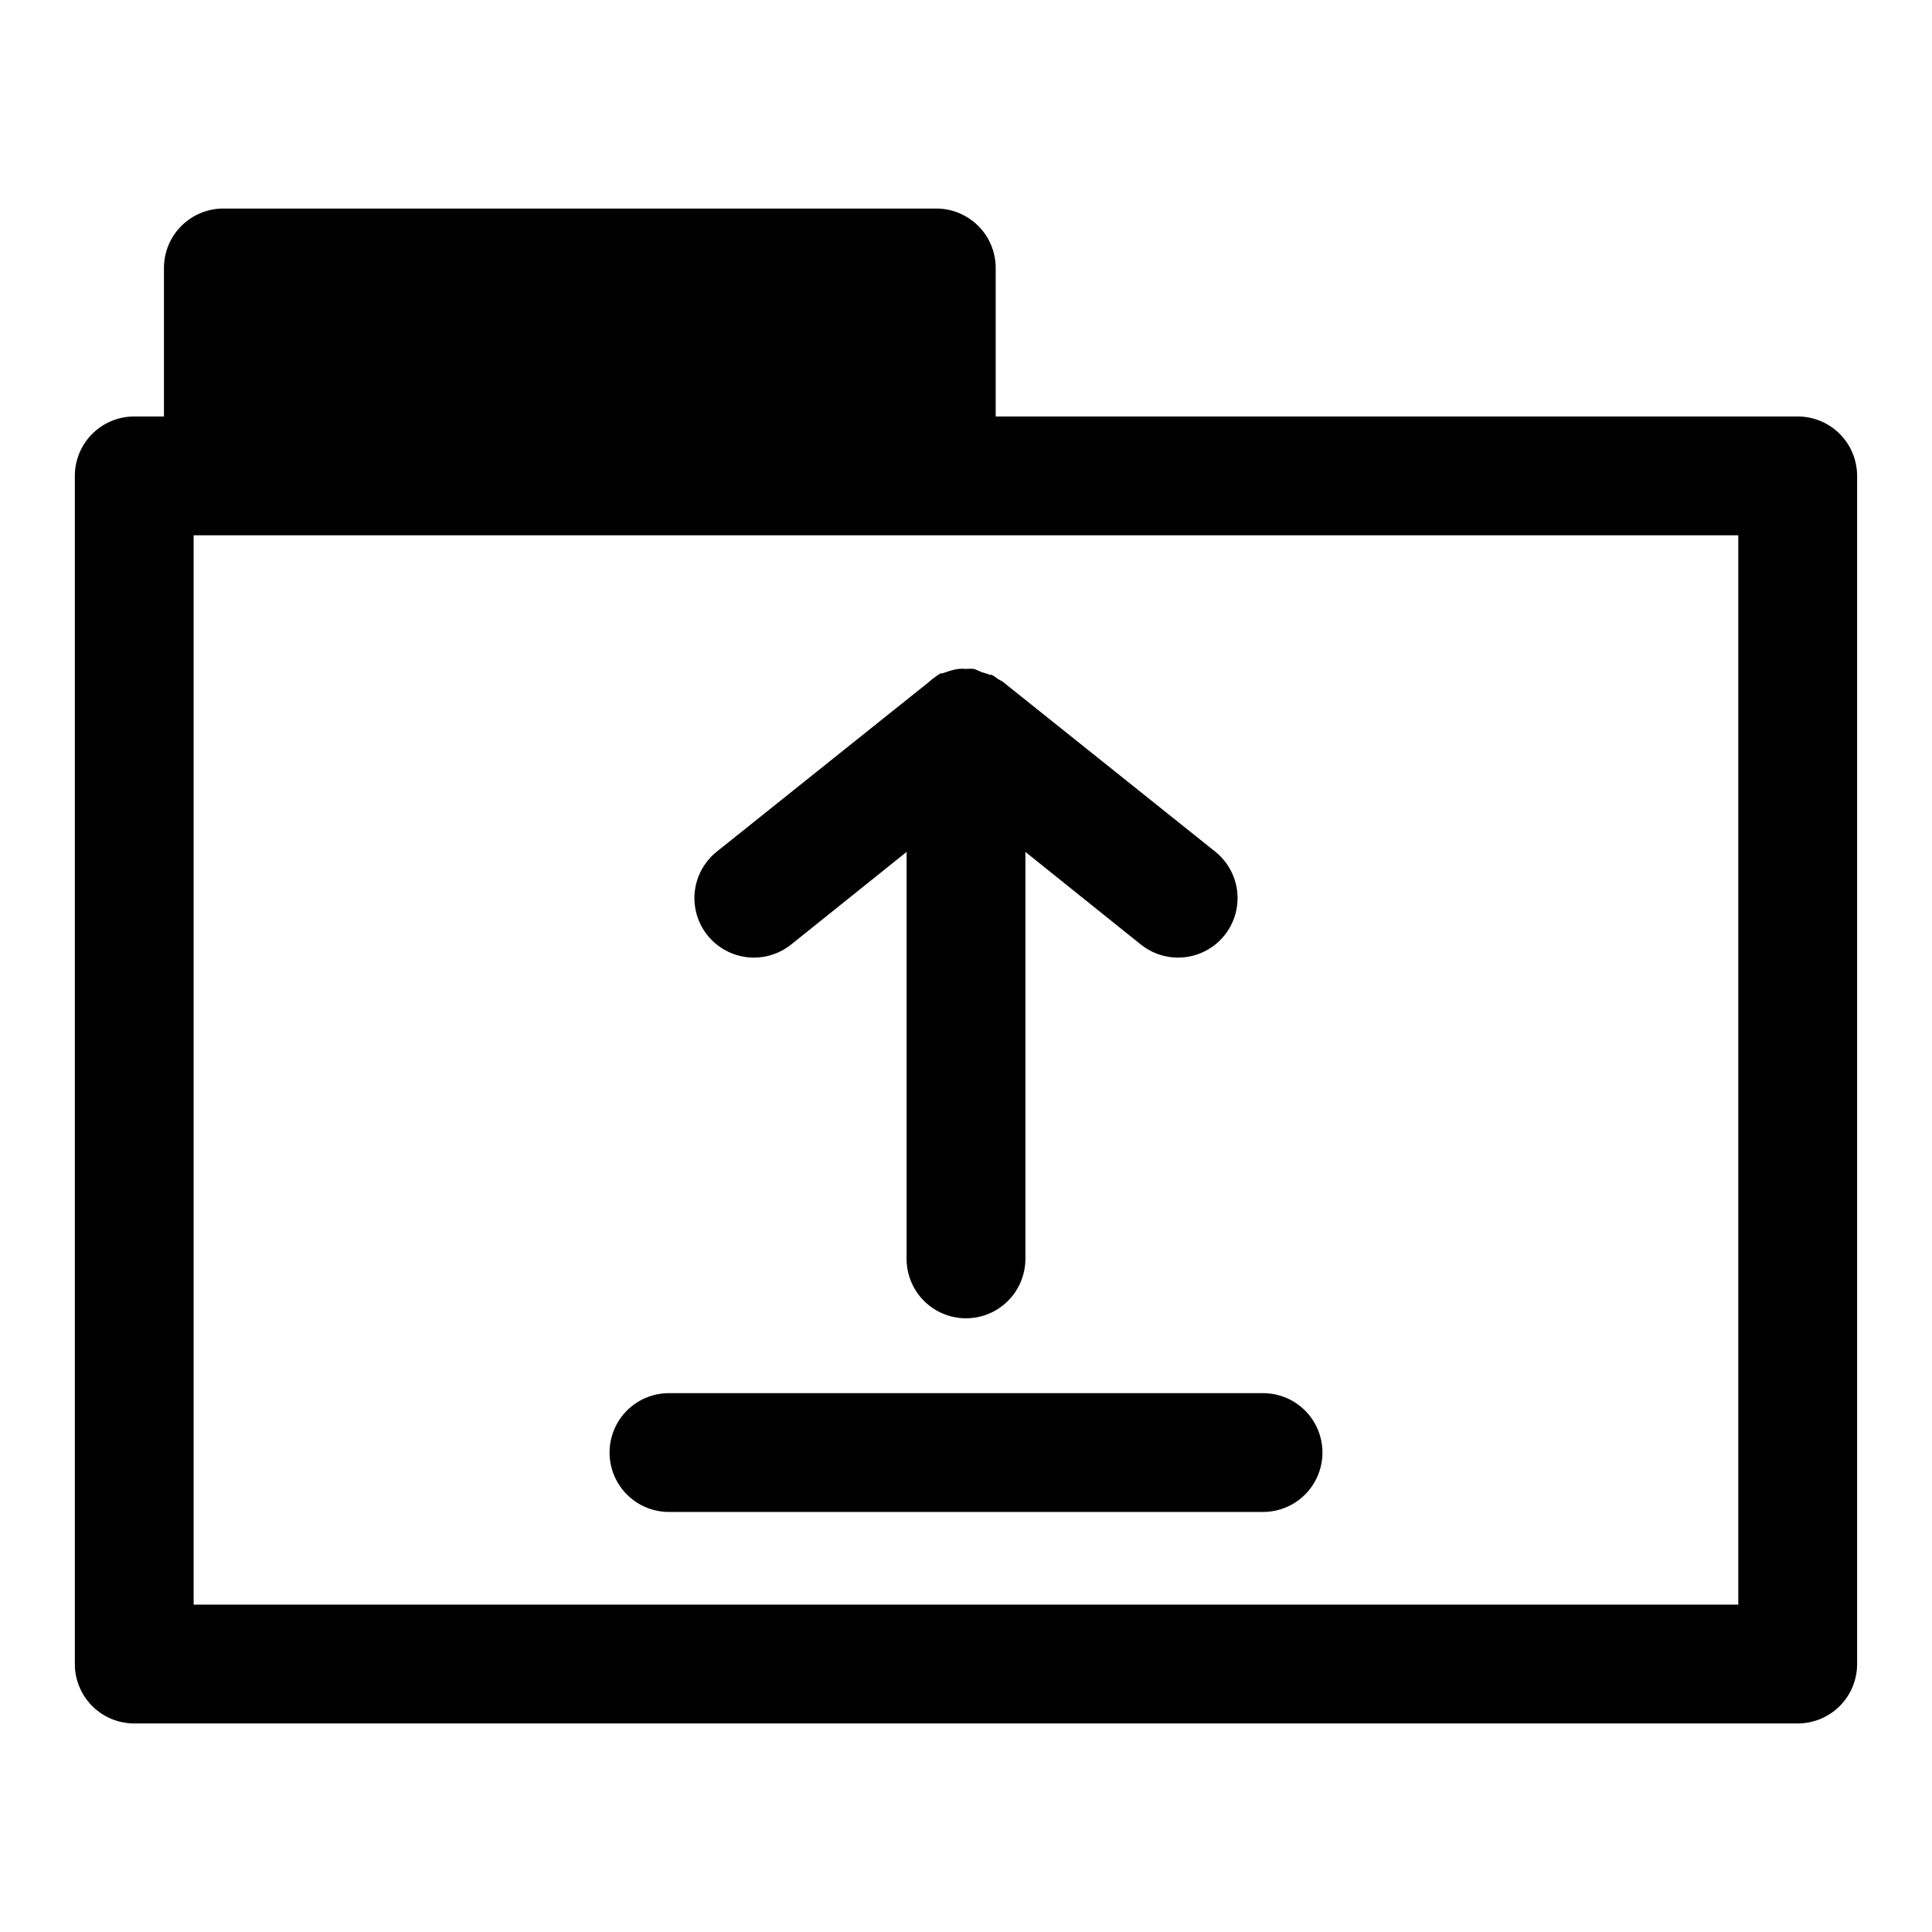
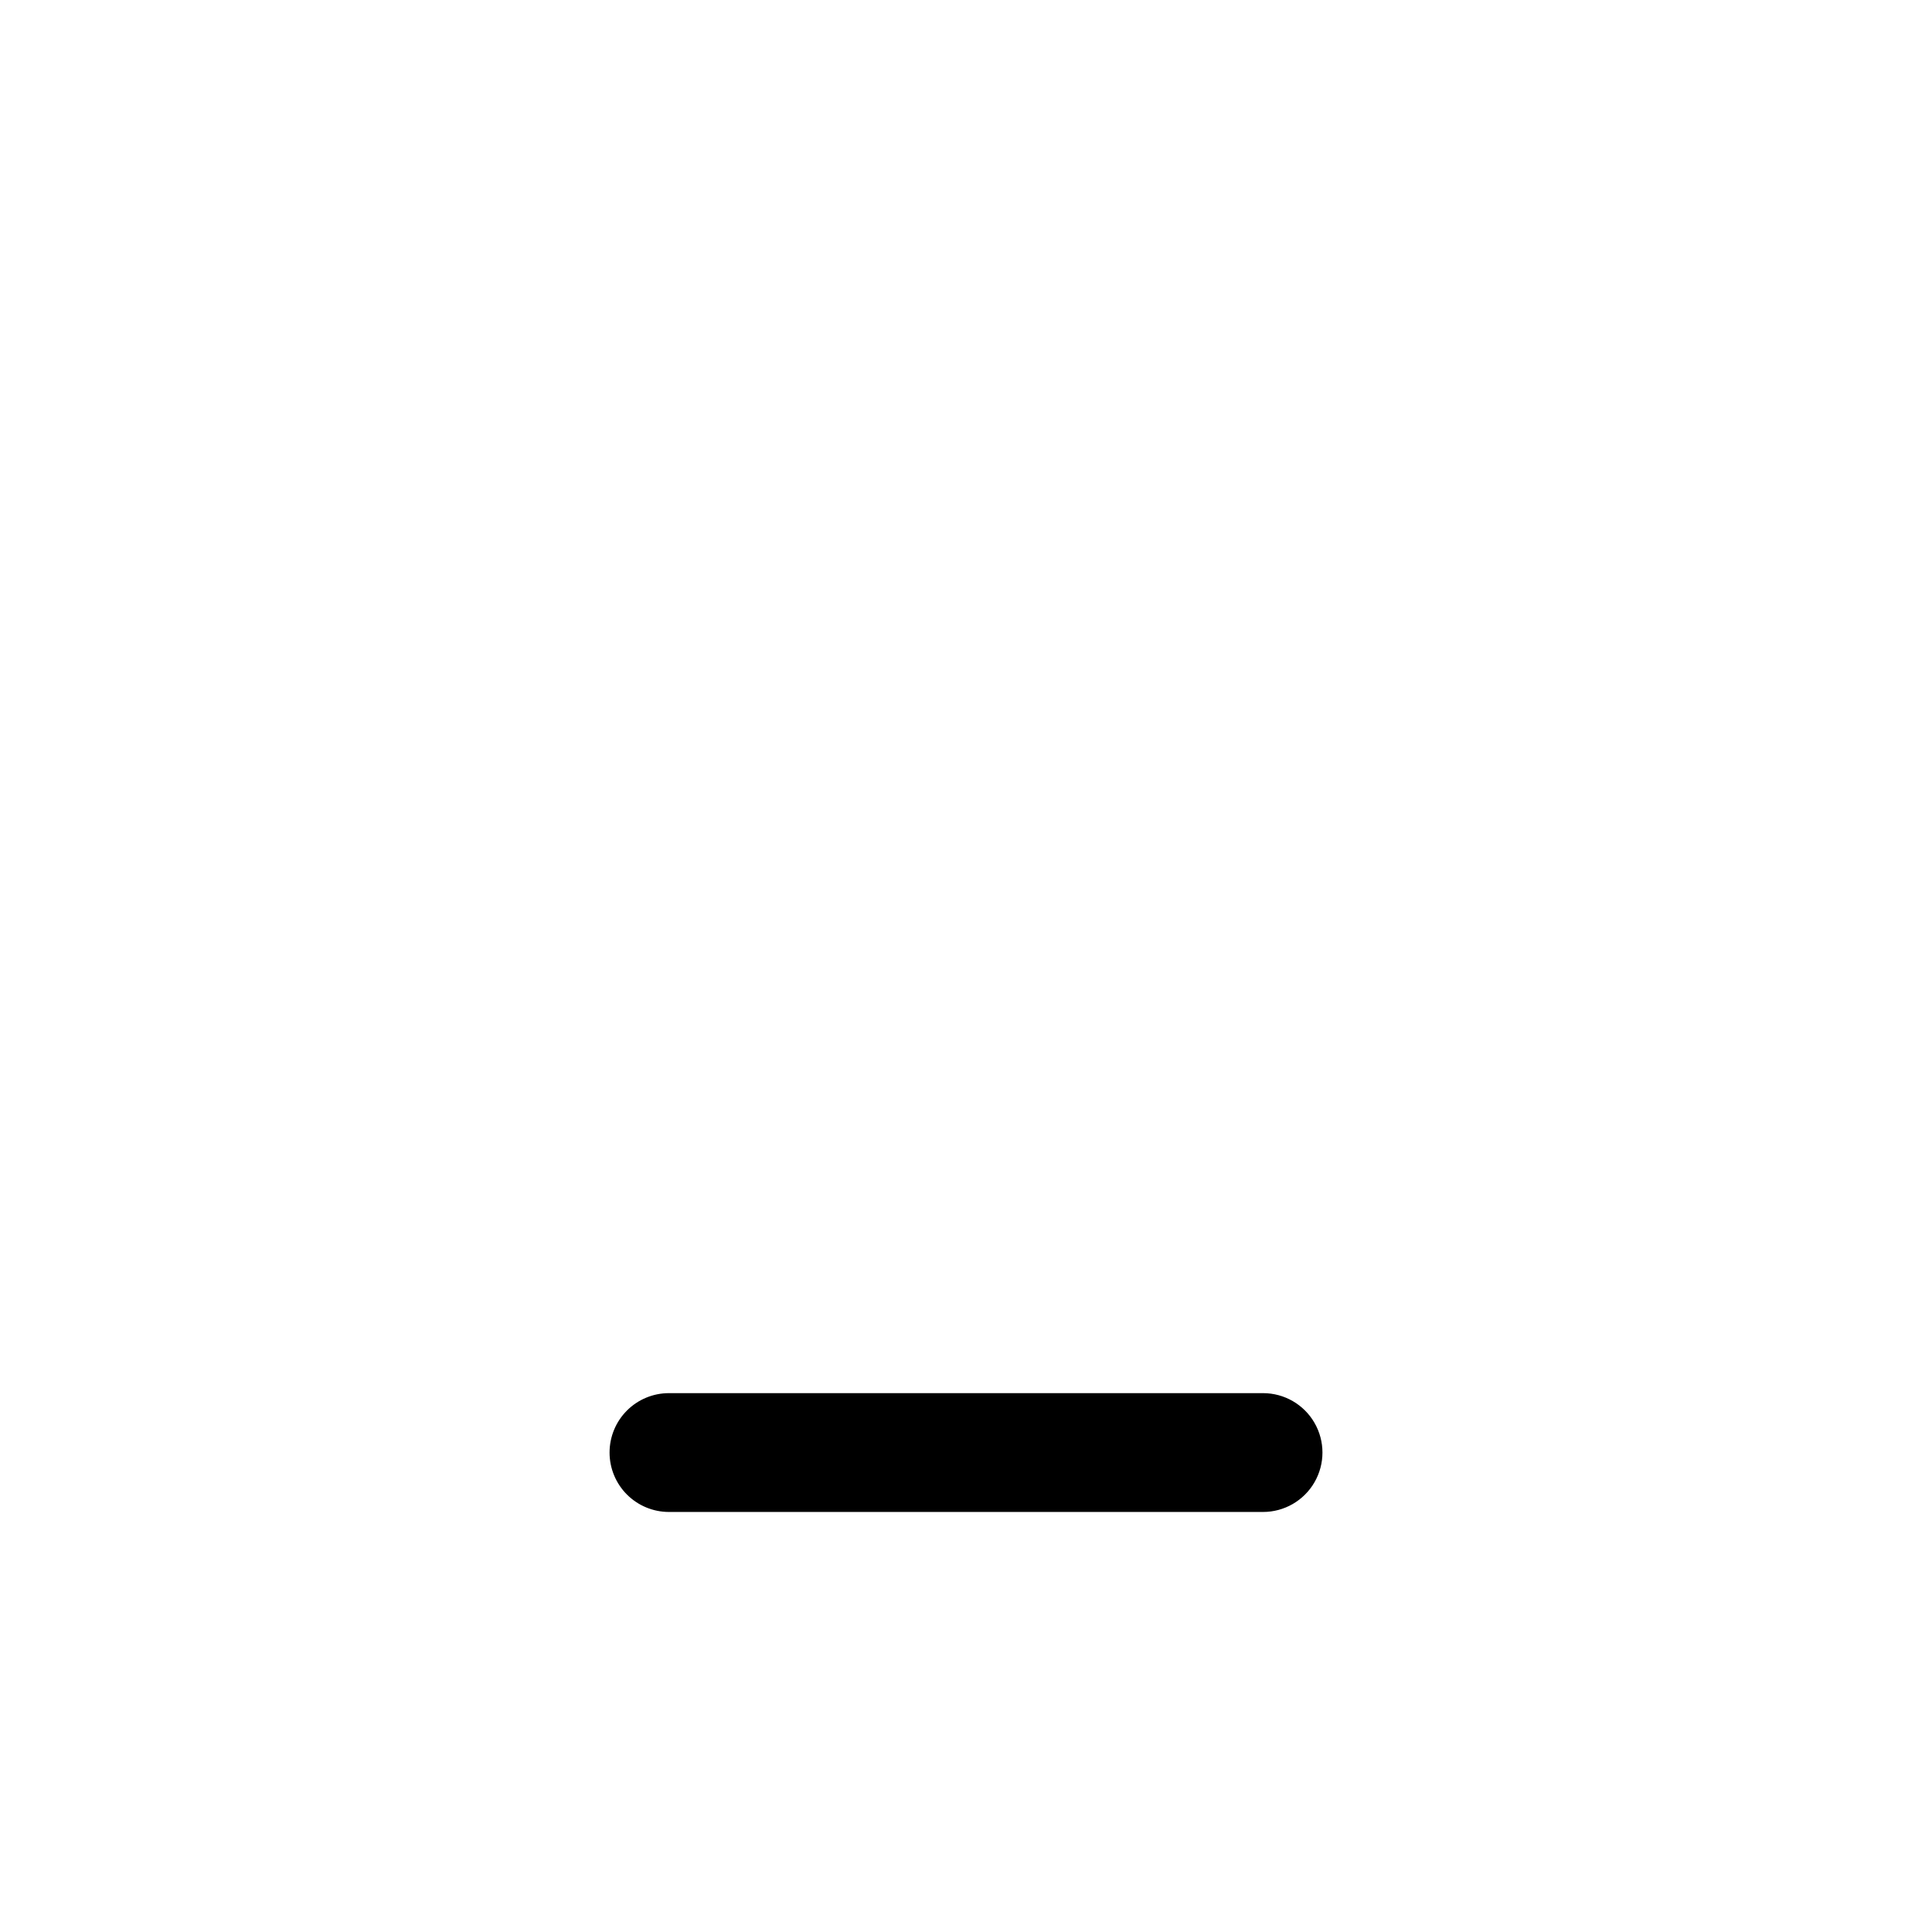
<svg xmlns="http://www.w3.org/2000/svg" fill="#000000" width="800px" height="800px" version="1.1" viewBox="144 144 512 512">
  <g>
-     <path d="m620.41 254.37h-212.54v-39.359c0-4.176-1.66-8.184-4.613-11.133-2.953-2.953-6.957-4.613-11.133-4.613h-188.93c-4.176 0-8.18 1.66-11.133 4.613-2.953 2.949-4.613 6.957-4.613 11.133v39.359h-7.871c-4.176 0-8.18 1.656-11.133 4.609-2.953 2.953-4.613 6.957-4.613 11.133v314.88c0 4.176 1.66 8.18 4.613 11.133s6.957 4.609 11.133 4.609h440.83c4.176 0 8.18-1.656 11.133-4.609s4.613-6.957 4.613-11.133v-314.88c0-4.176-1.66-8.18-4.613-11.133-2.953-2.953-6.957-4.609-11.133-4.609zm-15.742 314.88-409.35-0.004v-283.39l409.35 0.004z" />
-     <path d="m390.16 324.74-56.207 44.949c-4.402 3.516-6.594 9.113-5.75 14.68 0.844 5.57 4.594 10.266 9.84 12.32 5.246 2.055 11.188 1.156 15.59-2.359l30.621-24.562v107.85c0 5.625 3 10.82 7.871 13.633s10.875 2.812 15.746 0 7.871-8.008 7.871-13.633v-107.85l30.621 24.562c4.402 3.516 10.344 4.414 15.59 2.359 5.246-2.055 8.996-6.75 9.84-12.32 0.844-5.566-1.348-11.164-5.75-14.68l-56.207-44.949h0.004c-0.48-0.316-0.98-0.605-1.496-0.867-0.461-0.395-0.961-0.734-1.496-1.023h-0.473c-0.719-0.281-1.457-0.52-2.203-0.707l-1.969-0.867c-0.734-0.07-1.473-0.07-2.203 0-0.68-0.078-1.367-0.078-2.047 0-0.719 0.113-1.43 0.27-2.125 0.473l-2.125 0.707h-0.473v0.004c-0.52 0.312-1.02 0.652-1.496 1.023-0.555 0.383-1.082 0.801-1.574 1.258z" />
    <path d="m305.54 528.94c0 4.176 1.656 8.18 4.609 11.133s6.957 4.613 11.133 4.613h157.44c5.625 0 10.824-3.004 13.633-7.875 2.812-4.871 2.812-10.871 0-15.742-2.809-4.871-8.008-7.871-13.633-7.871h-157.44c-4.176 0-8.18 1.656-11.133 4.609s-4.609 6.957-4.609 11.133z" />
  </g>
</svg>